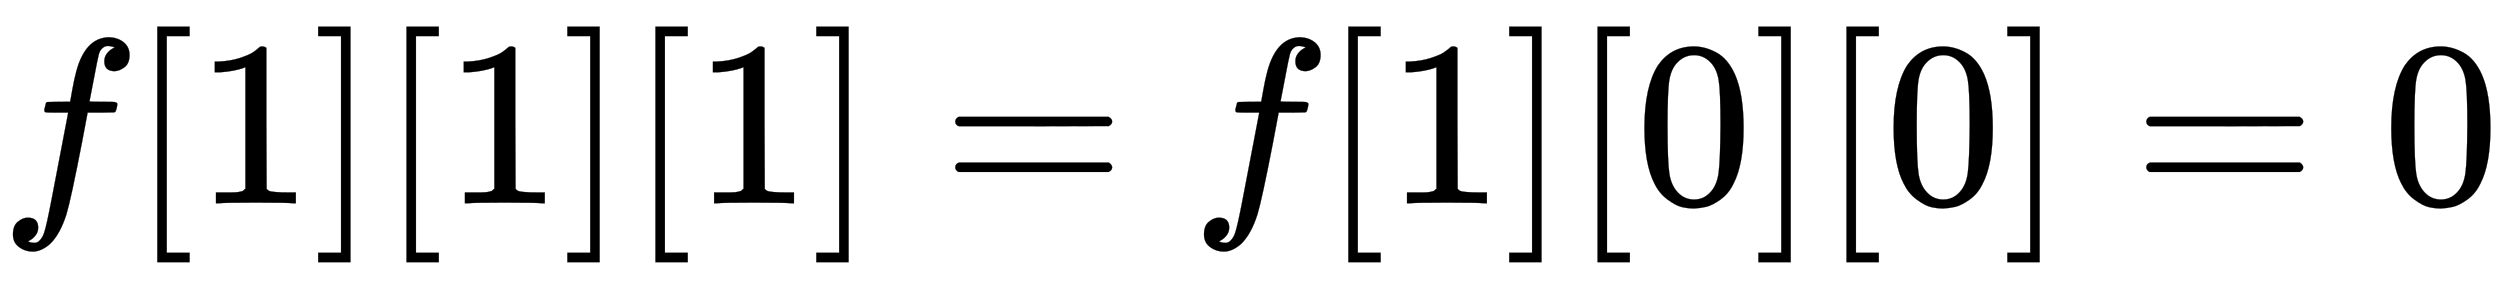
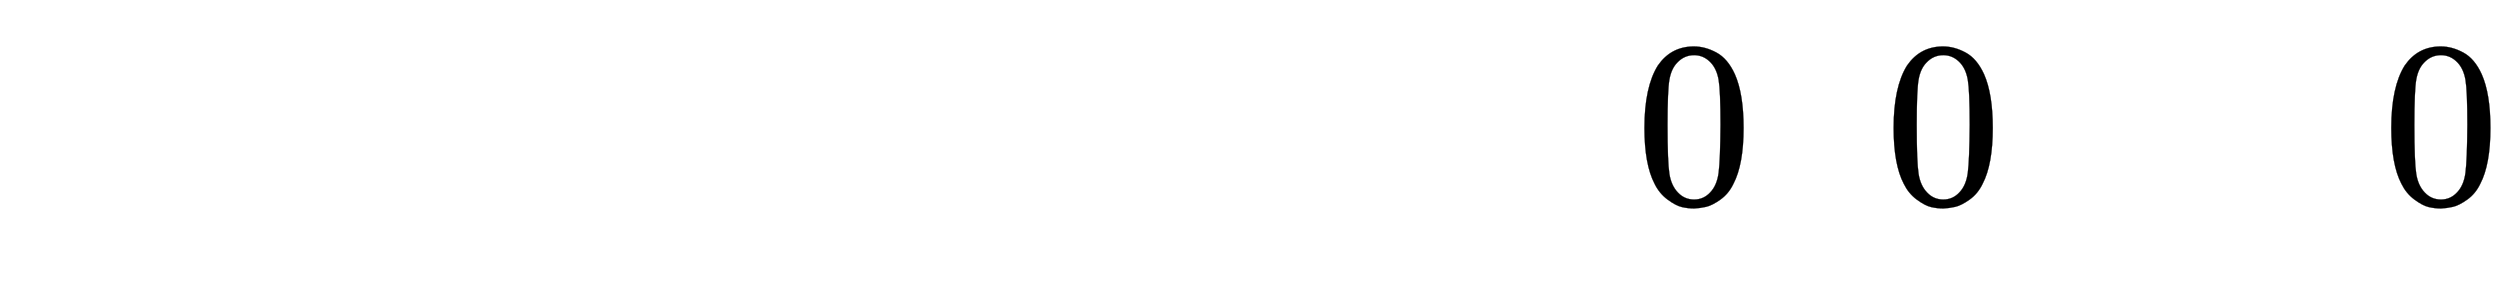
<svg xmlns="http://www.w3.org/2000/svg" xmlns:xlink="http://www.w3.org/1999/xlink" width="24.653ex" height="2.843ex" style="vertical-align: -0.838ex; font-size: 15px;" viewBox="0 -863.1 10614.6 1223.9" role="img" focusable="false">
  <defs>
-     <path stroke-width="1" id="E1-MJMATHI-66" d="M118 -162Q120 -162 124 -164T135 -167T147 -168Q160 -168 171 -155T187 -126Q197 -99 221 27T267 267T289 382V385H242Q195 385 192 387Q188 390 188 397L195 425Q197 430 203 430T250 431Q298 431 298 432Q298 434 307 482T319 540Q356 705 465 705Q502 703 526 683T550 630Q550 594 529 578T487 561Q443 561 443 603Q443 622 454 636T478 657L487 662Q471 668 457 668Q445 668 434 658T419 630Q412 601 403 552T387 469T380 433Q380 431 435 431Q480 431 487 430T498 424Q499 420 496 407T491 391Q489 386 482 386T428 385H372L349 263Q301 15 282 -47Q255 -132 212 -173Q175 -205 139 -205Q107 -205 81 -186T55 -132Q55 -95 76 -78T118 -61Q162 -61 162 -103Q162 -122 151 -136T127 -157L118 -162Z" />
-     <path stroke-width="1" id="E1-MJMAIN-5B" d="M118 -250V750H255V710H158V-210H255V-250H118Z" />
-     <path stroke-width="1" id="E1-MJMAIN-31" d="M213 578L200 573Q186 568 160 563T102 556H83V602H102Q149 604 189 617T245 641T273 663Q275 666 285 666Q294 666 302 660V361L303 61Q310 54 315 52T339 48T401 46H427V0H416Q395 3 257 3Q121 3 100 0H88V46H114Q136 46 152 46T177 47T193 50T201 52T207 57T213 61V578Z" />
-     <path stroke-width="1" id="E1-MJMAIN-5D" d="M22 710V750H159V-250H22V-210H119V710H22Z" />
-     <path stroke-width="1" id="E1-MJMAIN-3D" d="M56 347Q56 360 70 367H707Q722 359 722 347Q722 336 708 328L390 327H72Q56 332 56 347ZM56 153Q56 168 72 173H708Q722 163 722 153Q722 140 707 133H70Q56 140 56 153Z" />
    <path stroke-width="1" id="E1-MJMAIN-30" d="M96 585Q152 666 249 666Q297 666 345 640T423 548Q460 465 460 320Q460 165 417 83Q397 41 362 16T301 -15T250 -22Q224 -22 198 -16T137 16T82 83Q39 165 39 320Q39 494 96 585ZM321 597Q291 629 250 629Q208 629 178 597Q153 571 145 525T137 333Q137 175 145 125T181 46Q209 16 250 16Q290 16 318 46Q347 76 354 130T362 333Q362 478 354 524T321 597Z" />
  </defs>
  <g stroke="currentColor" fill="currentColor" stroke-width="0" transform="matrix(1 0 0 -1 0 0)">
    <use xlink:href="#E1-MJMATHI-66" x="0" y="0" />
    <use xlink:href="#E1-MJMAIN-5B" x="550" y="0" />
    <use xlink:href="#E1-MJMAIN-31" x="829" y="0" />
    <use xlink:href="#E1-MJMAIN-5D" x="1329" y="0" />
    <use xlink:href="#E1-MJMAIN-5B" x="1608" y="0" />
    <use xlink:href="#E1-MJMAIN-31" x="1886" y="0" />
    <use xlink:href="#E1-MJMAIN-5D" x="2387" y="0" />
    <use xlink:href="#E1-MJMAIN-5B" x="2665" y="0" />
    <use xlink:href="#E1-MJMAIN-31" x="2944" y="0" />
    <use xlink:href="#E1-MJMAIN-5D" x="3444" y="0" />
    <use xlink:href="#E1-MJMAIN-3D" x="4000" y="0" />
    <use xlink:href="#E1-MJMATHI-66" x="5057" y="0" />
    <use xlink:href="#E1-MJMAIN-5B" x="5607" y="0" />
    <use xlink:href="#E1-MJMAIN-31" x="5886" y="0" />
    <use xlink:href="#E1-MJMAIN-5D" x="6386" y="0" />
    <use xlink:href="#E1-MJMAIN-5B" x="6665" y="0" />
    <use xlink:href="#E1-MJMAIN-30" x="6943" y="0" />
    <use xlink:href="#E1-MJMAIN-5D" x="7444" y="0" />
    <use xlink:href="#E1-MJMAIN-5B" x="7722" y="0" />
    <use xlink:href="#E1-MJMAIN-30" x="8001" y="0" />
    <use xlink:href="#E1-MJMAIN-5D" x="8501" y="0" />
    <use xlink:href="#E1-MJMAIN-3D" x="9057" y="0" />
    <use xlink:href="#E1-MJMAIN-30" x="10114" y="0" />
  </g>
</svg>